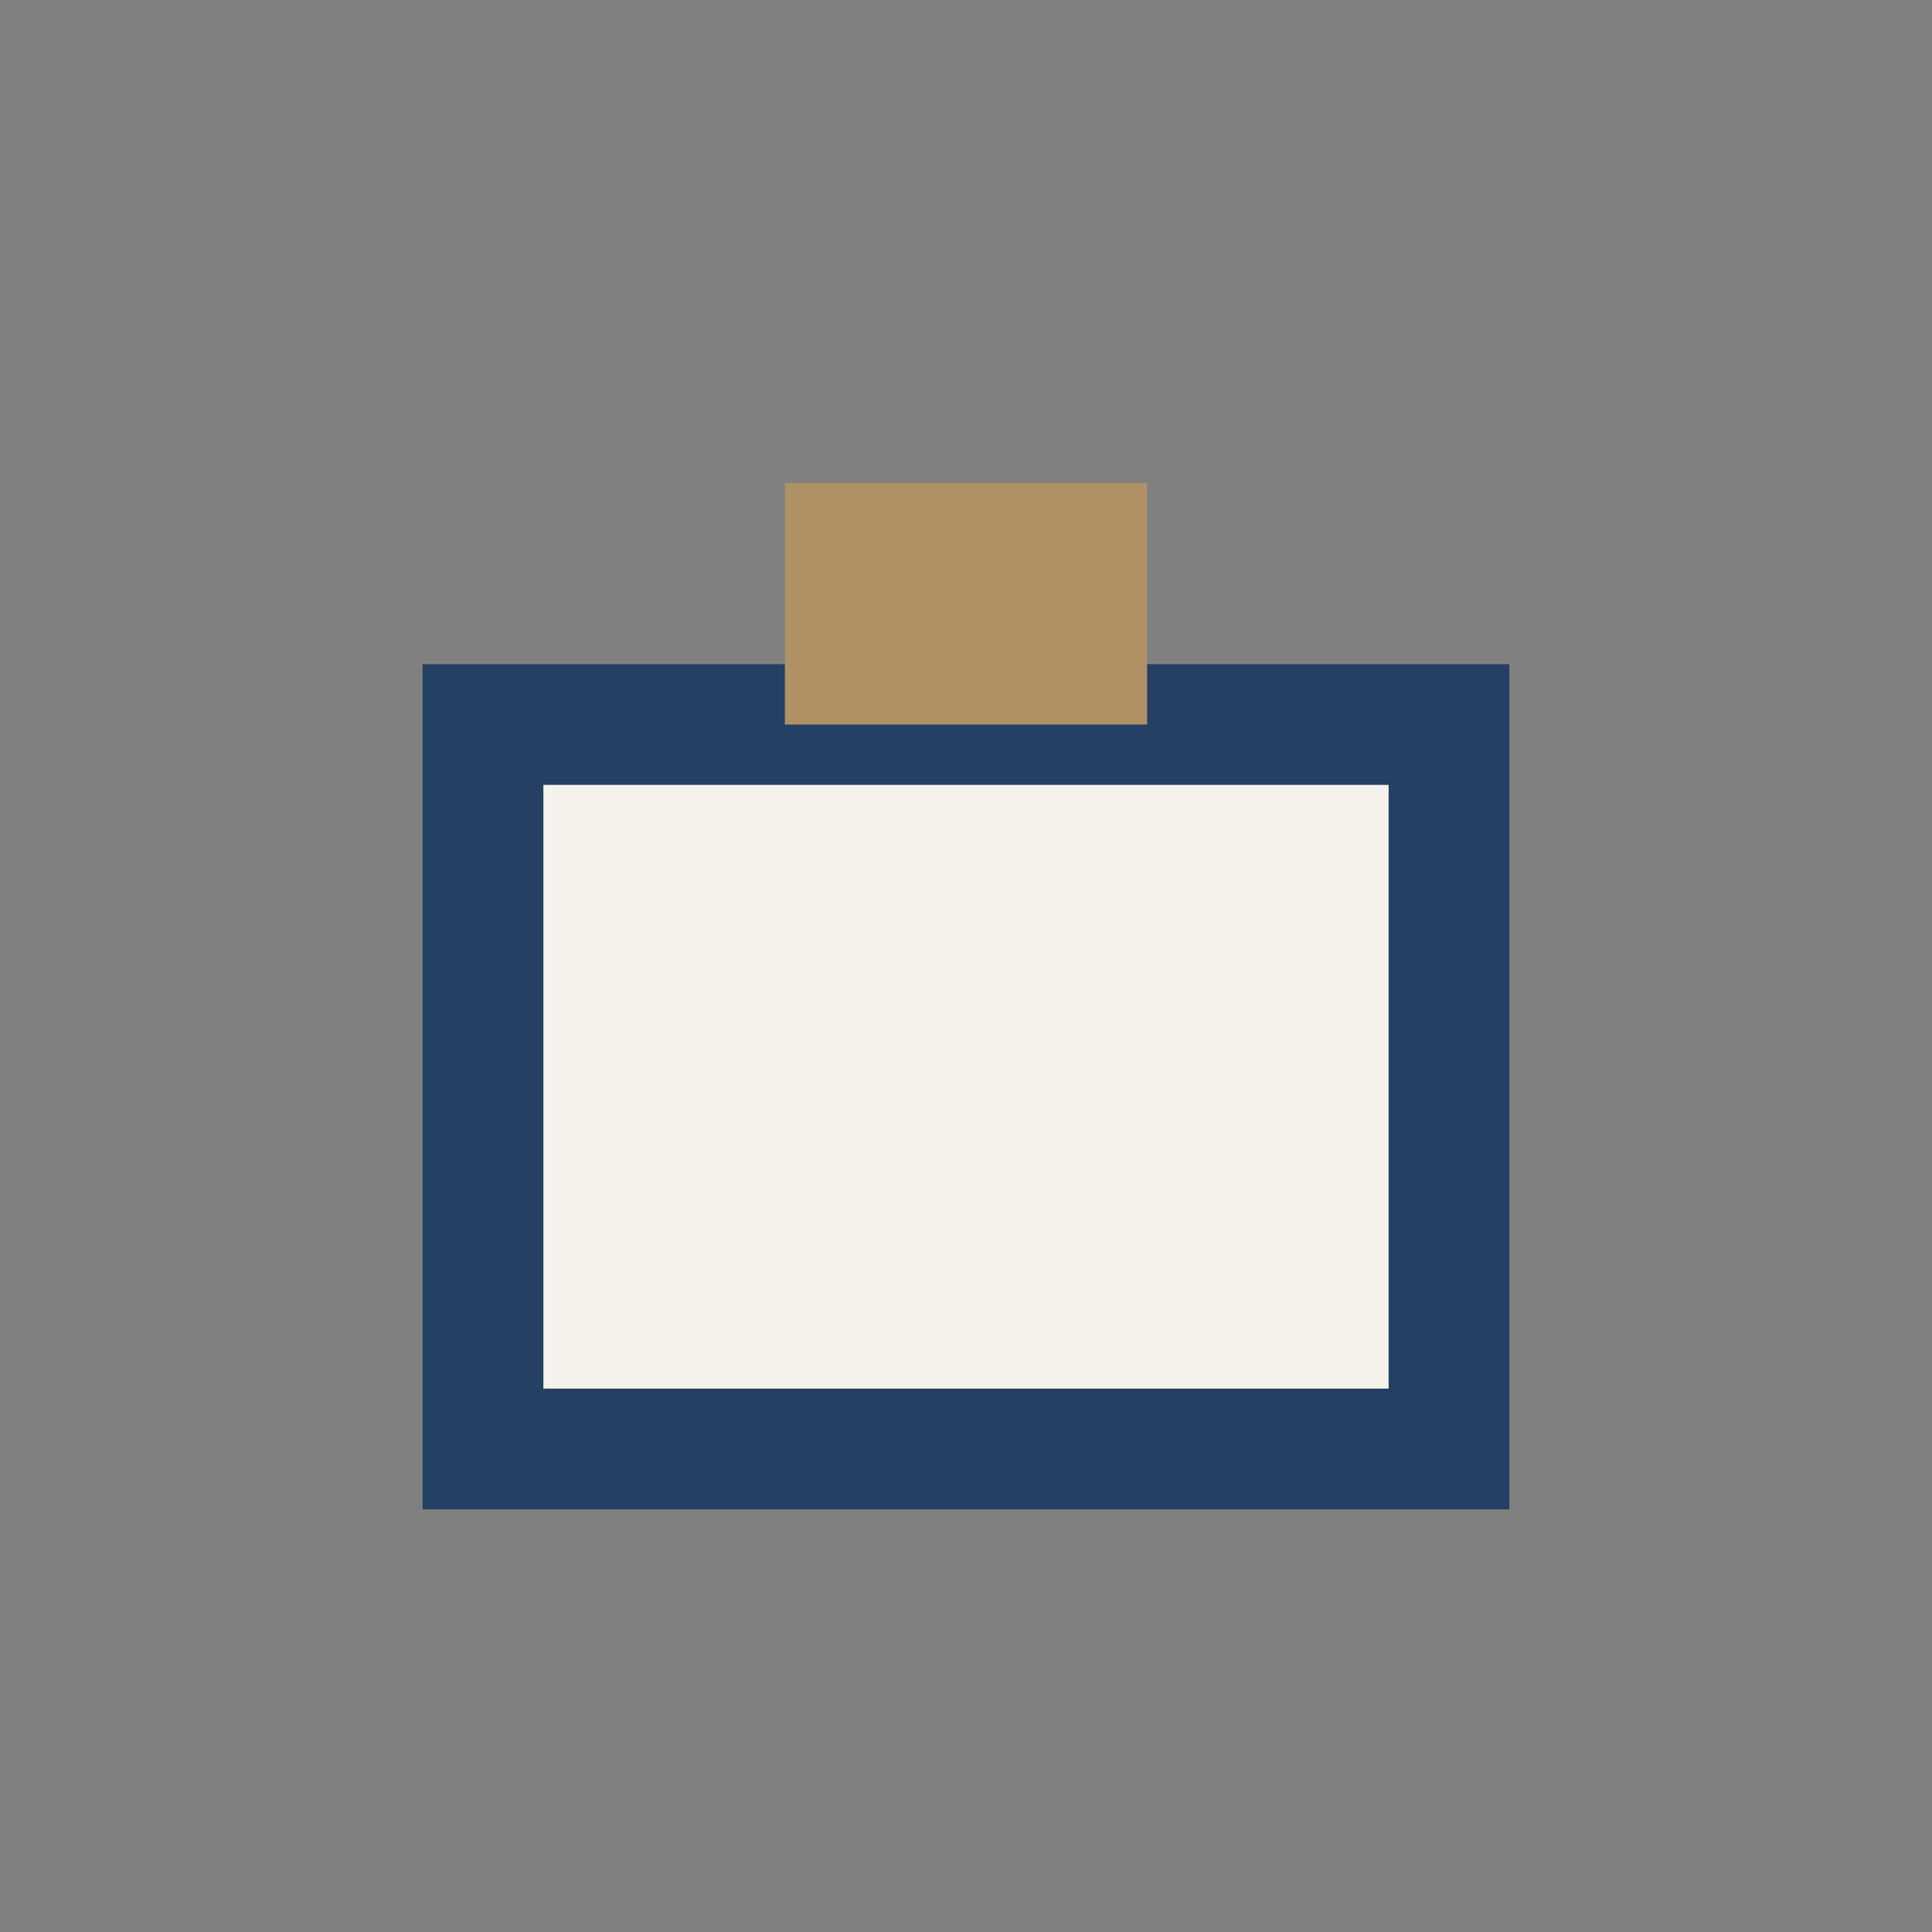
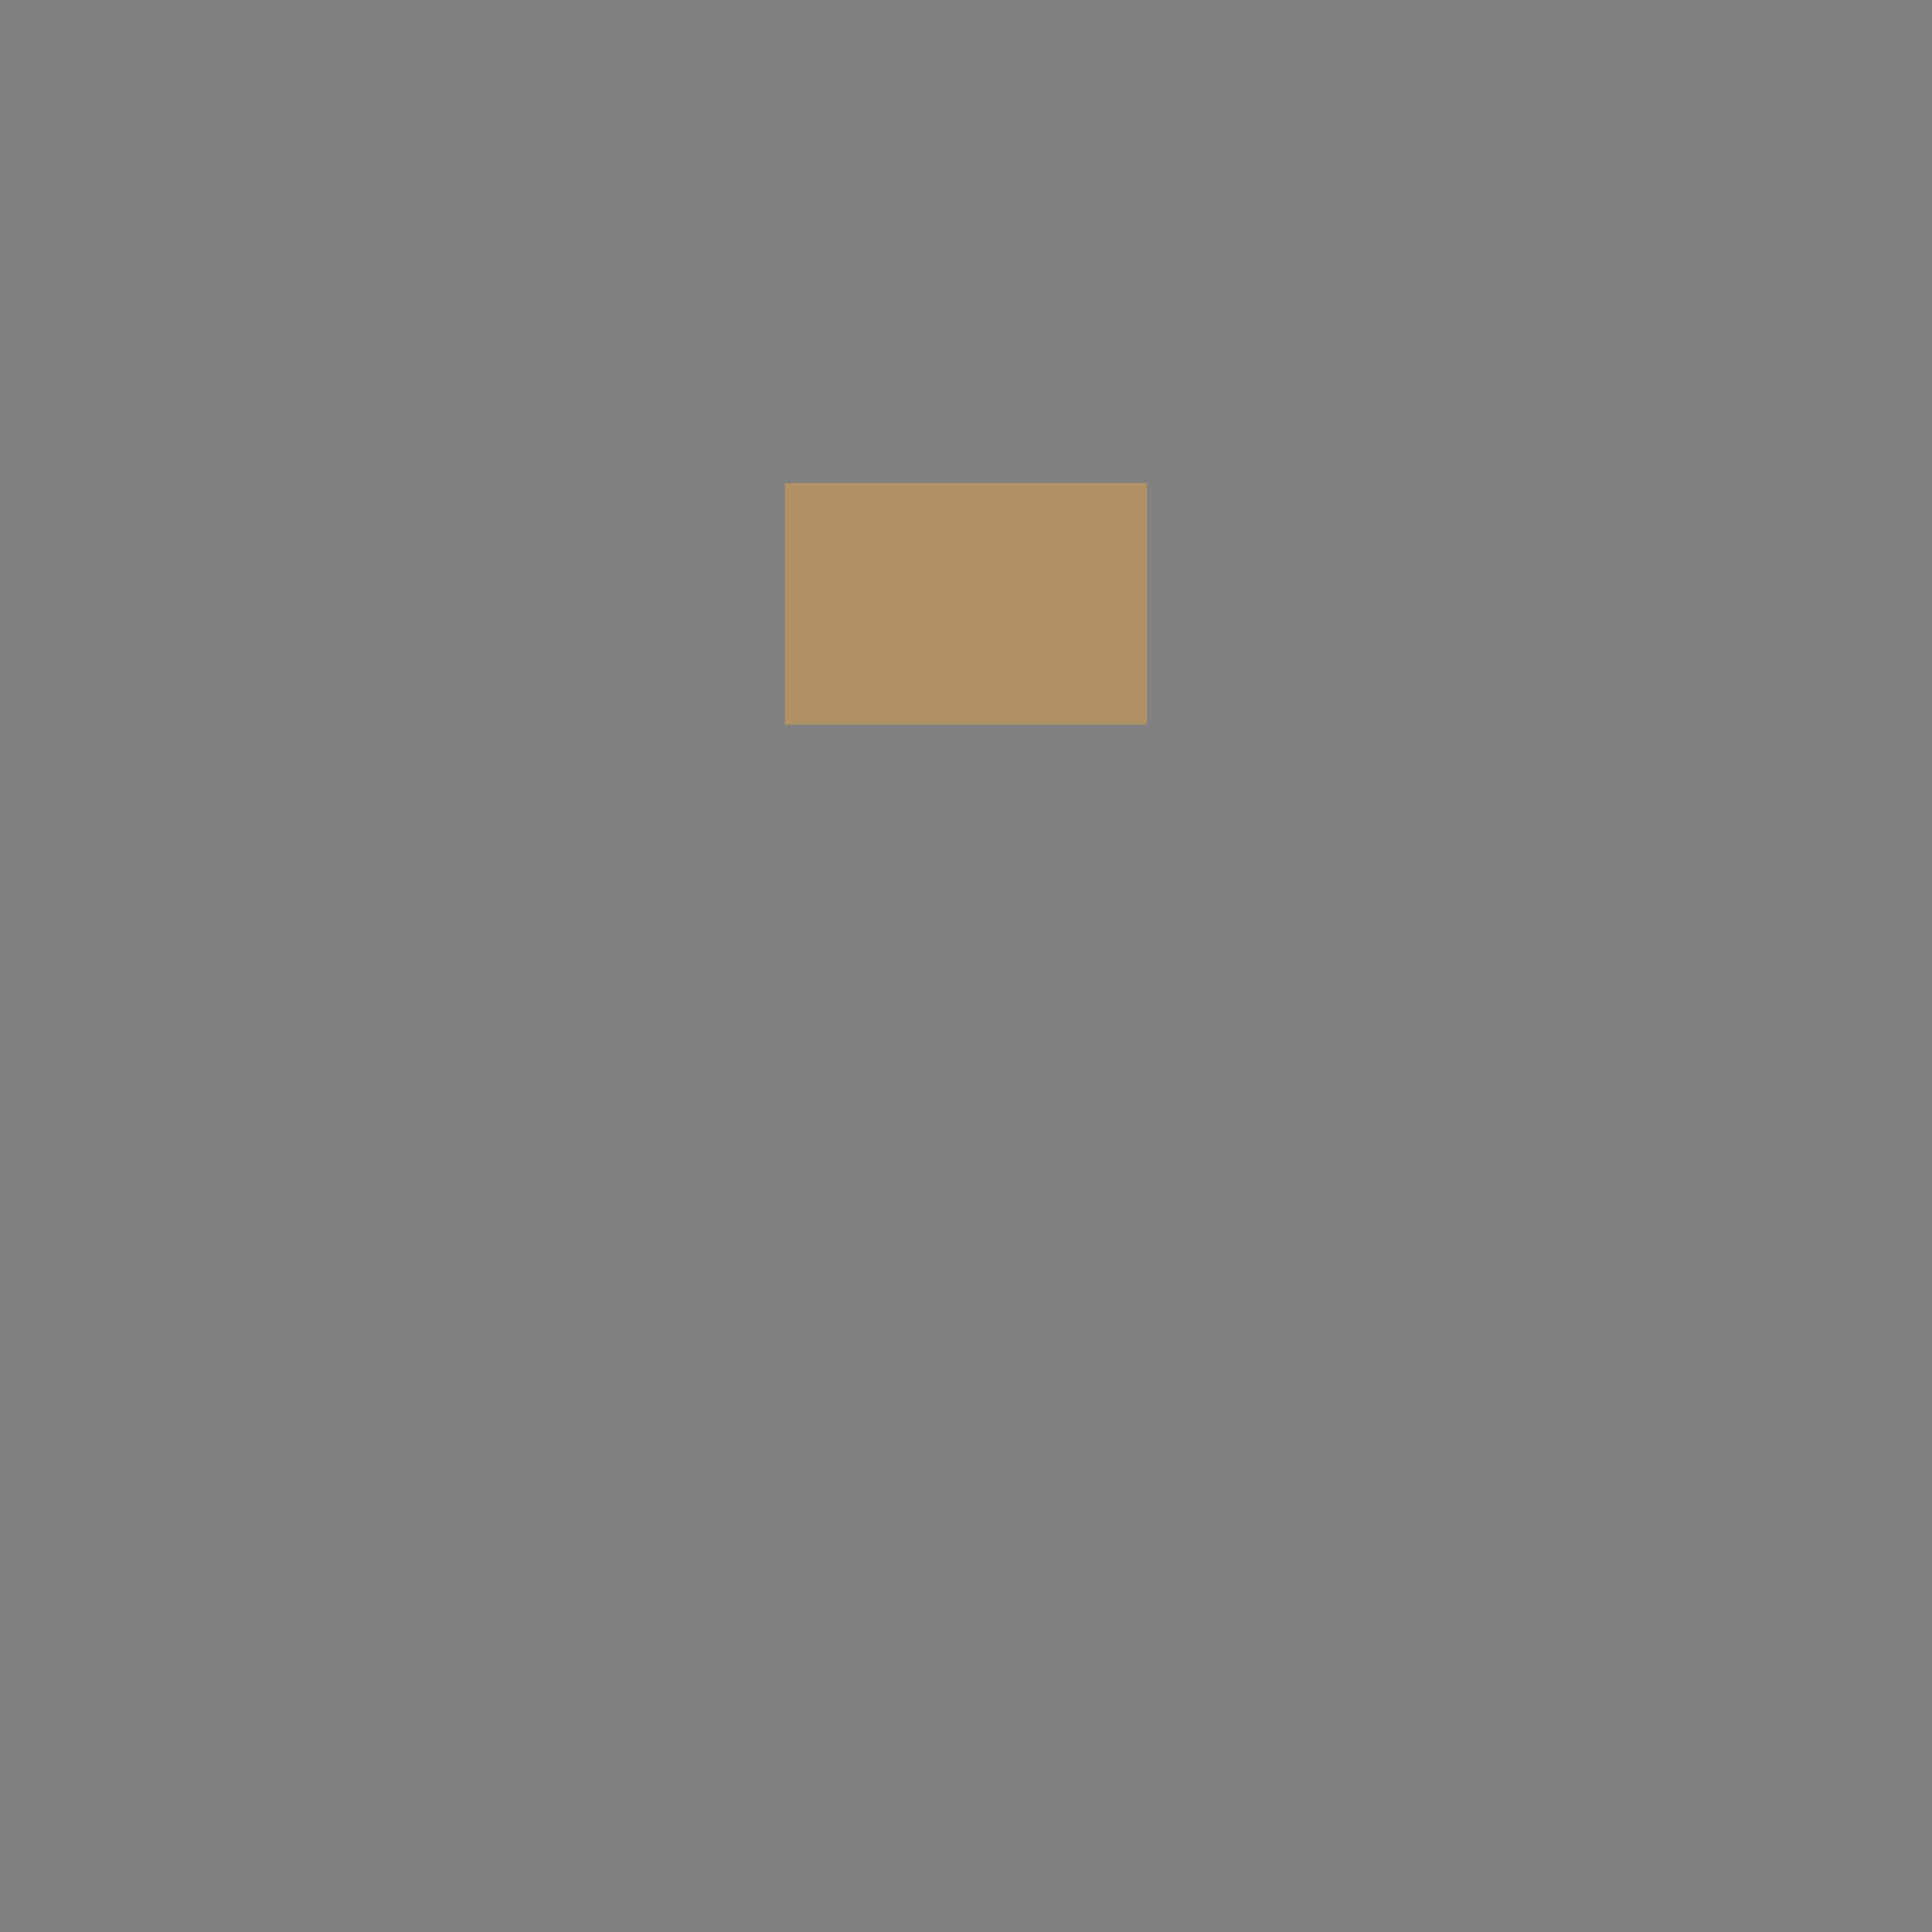
<svg xmlns="http://www.w3.org/2000/svg" width="32" height="32" viewBox="0 0 32 32">
  <rect x="0" y="0" width="32" height="32" fill="#808080" stroke="none" />
-   <rect x="8" y="12" width="16" height="12" fill="#F5F1ED" stroke="#244164" stroke-width="2" />
  <rect x="13" y="8" width="6" height="4" fill="#AF9164" />
</svg>